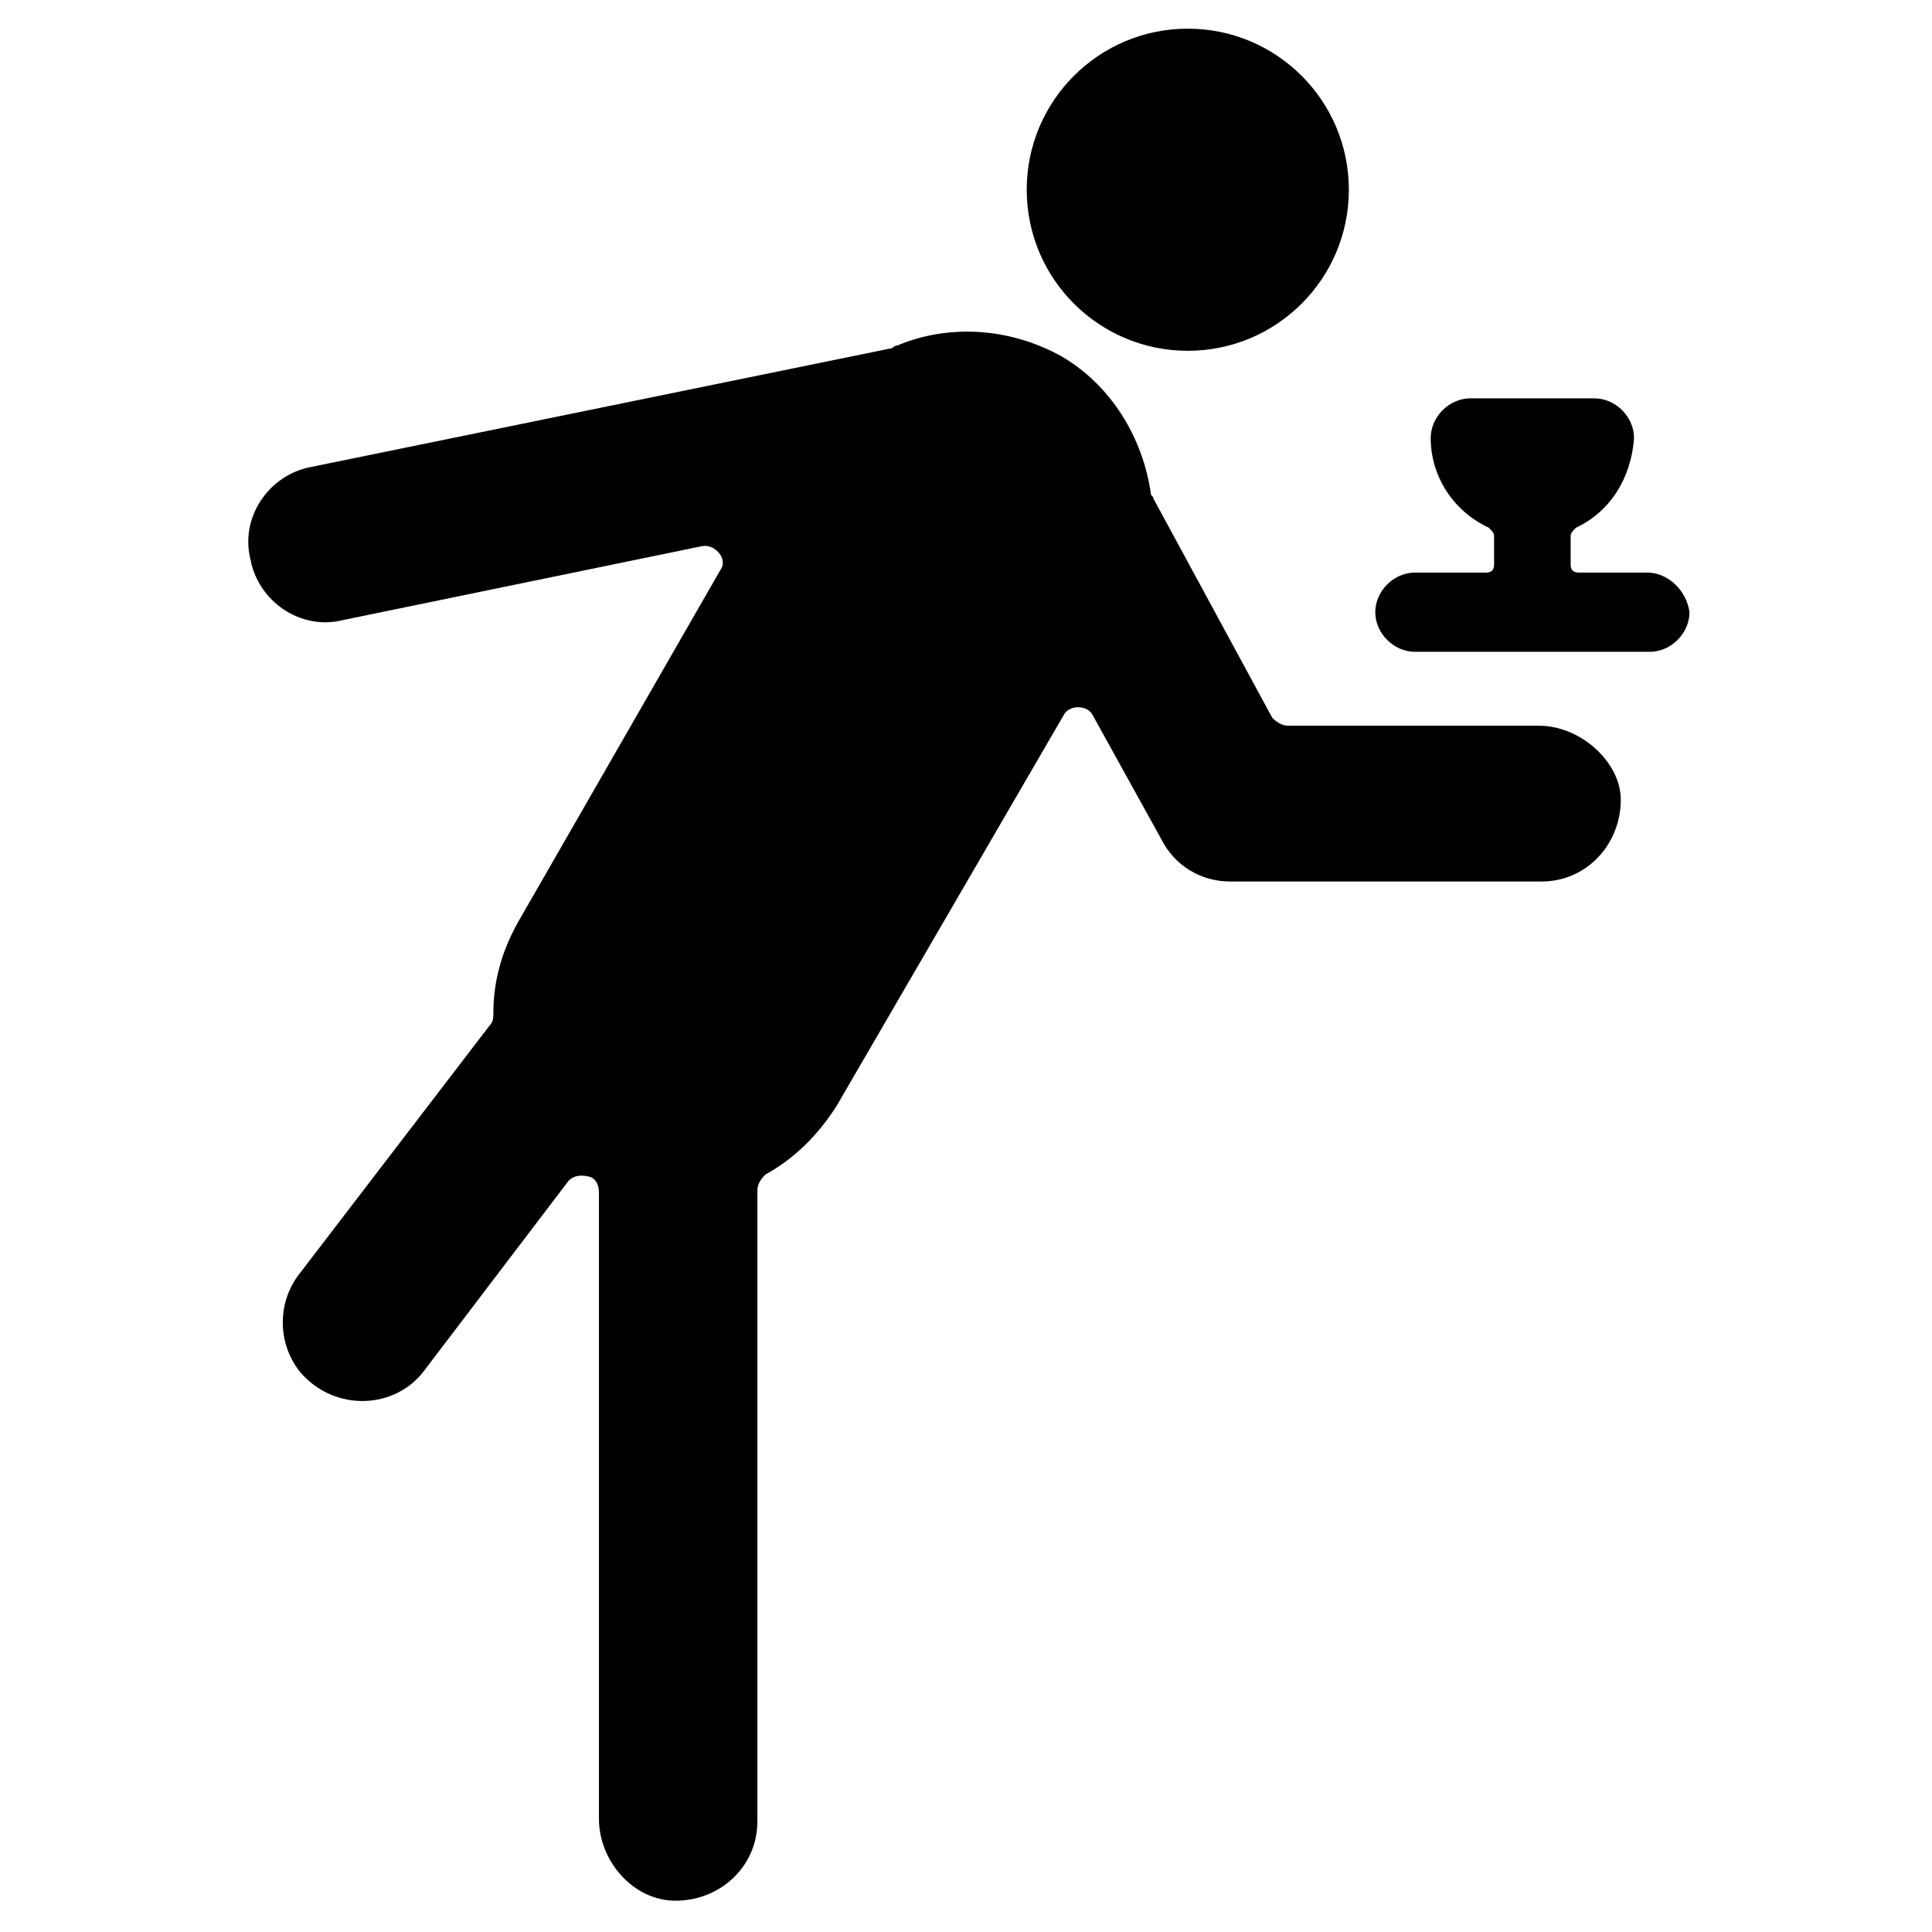
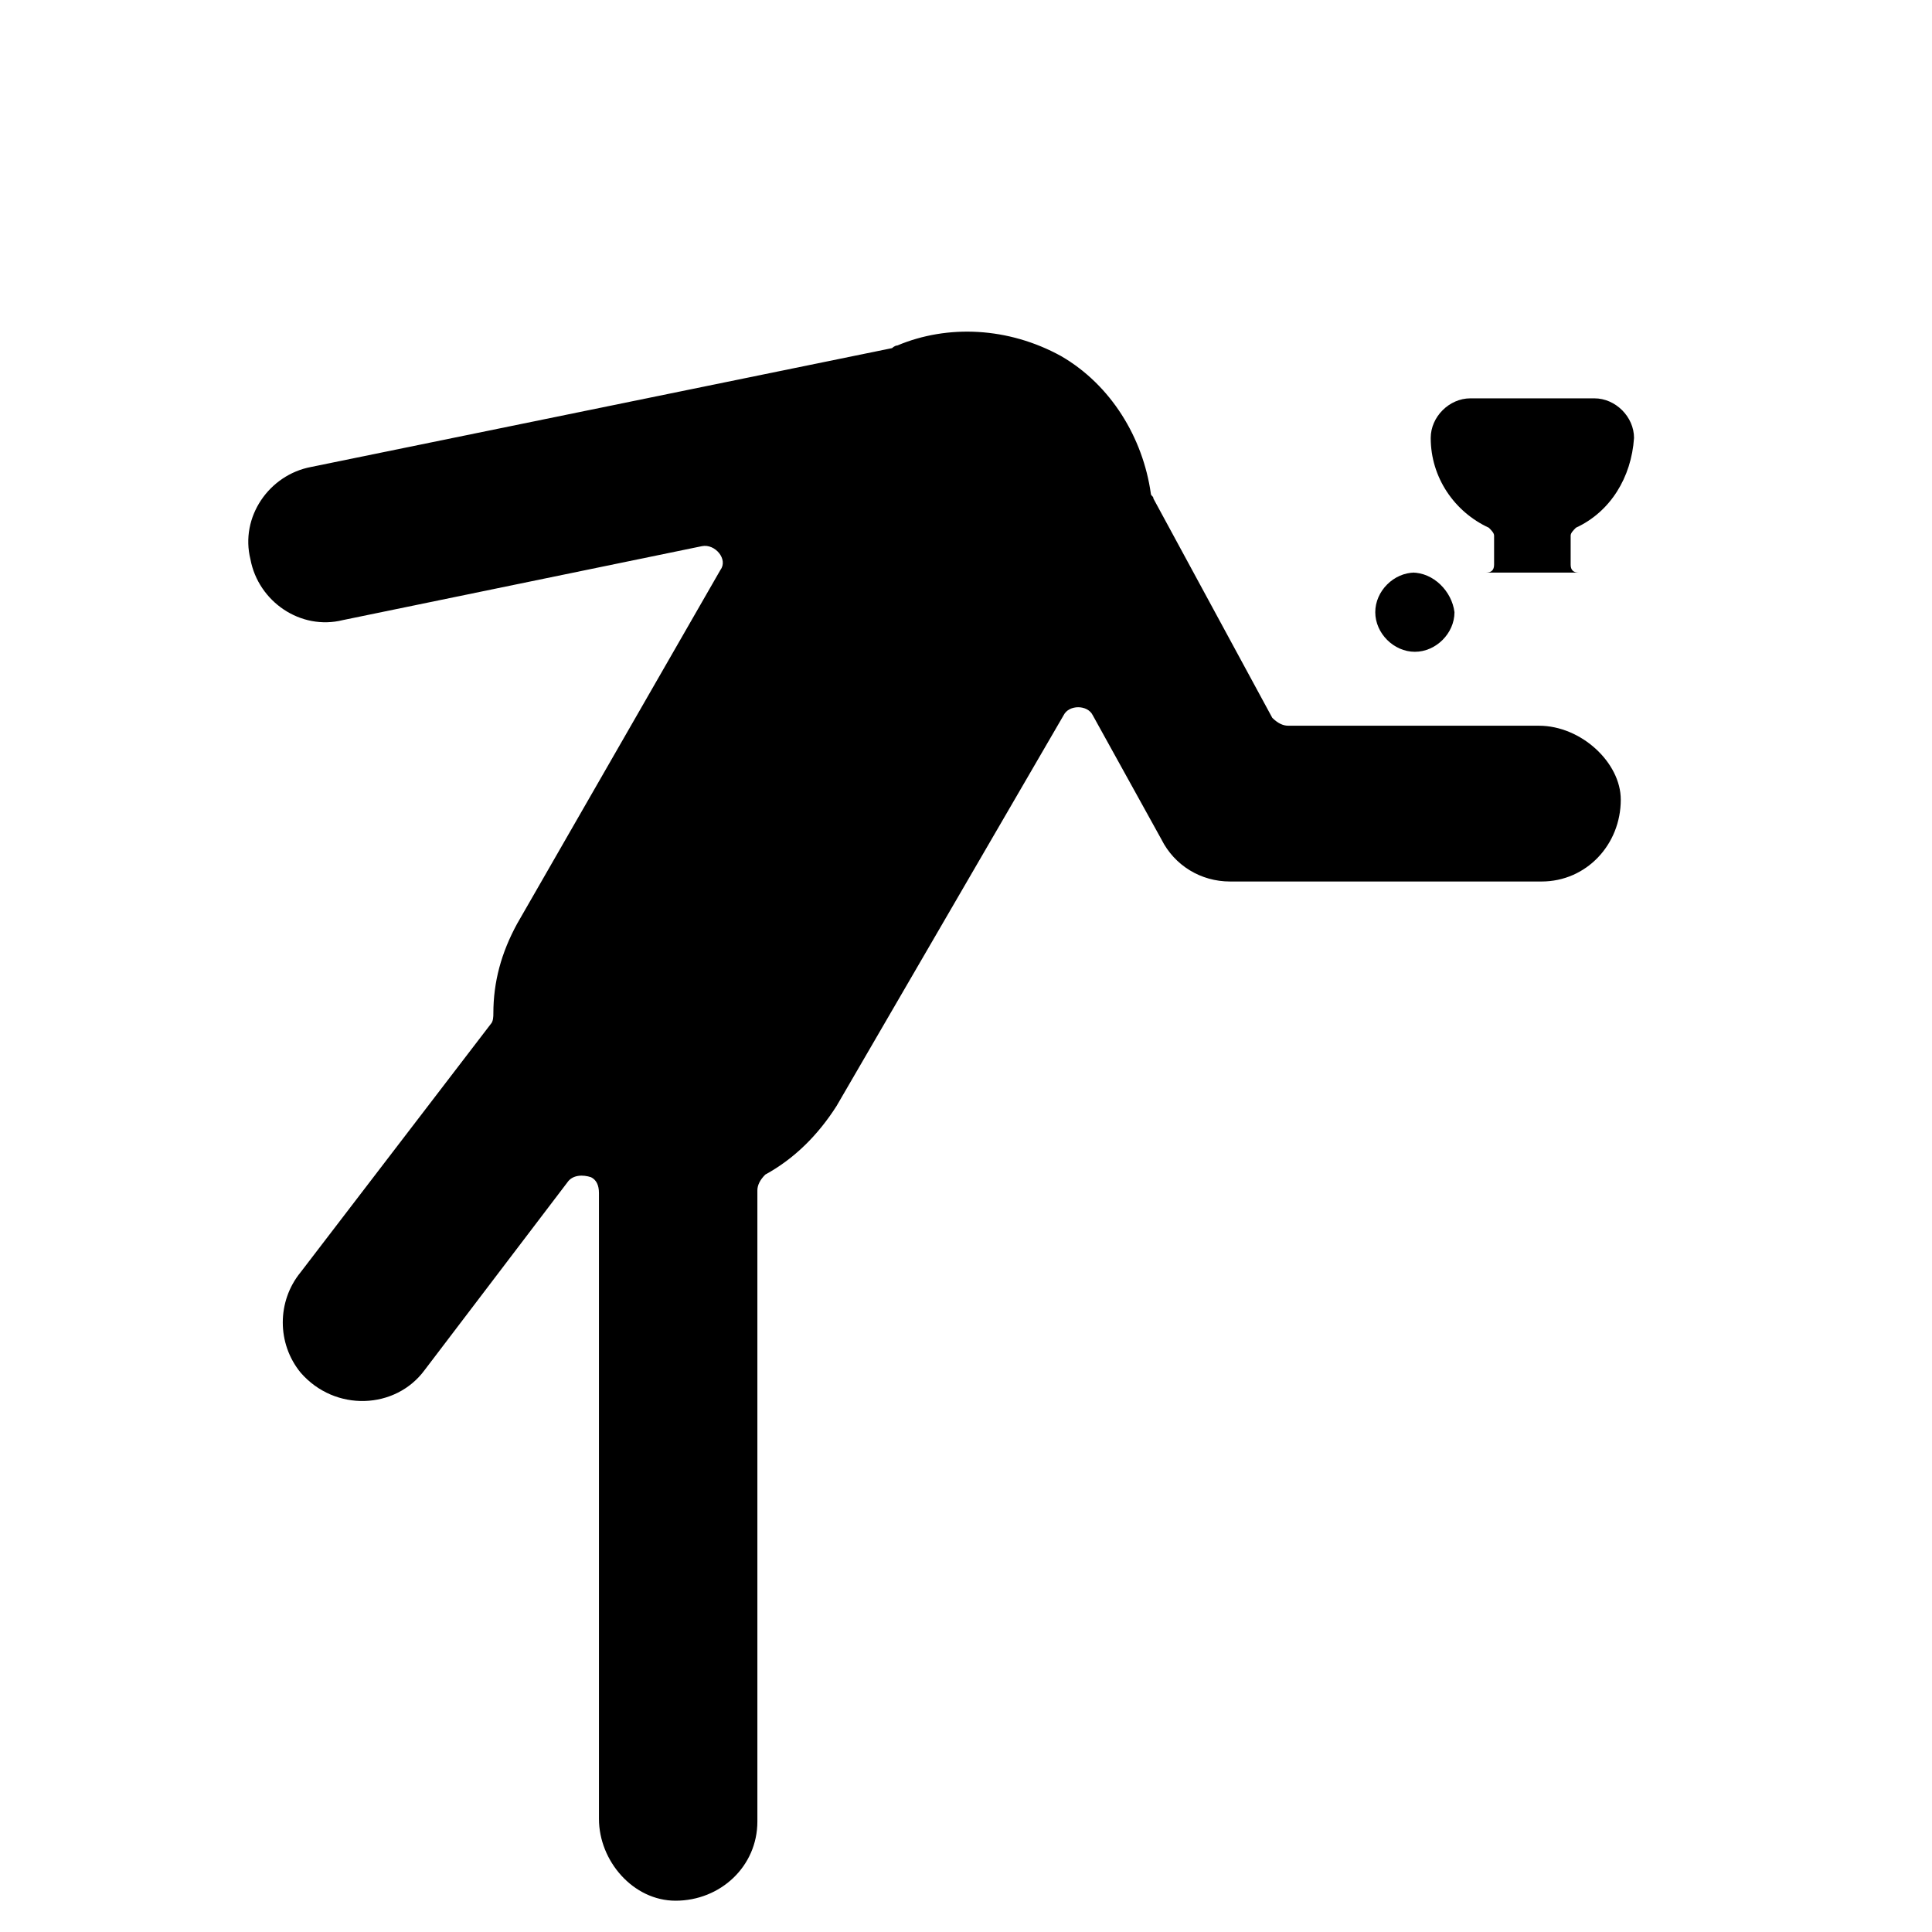
<svg xmlns="http://www.w3.org/2000/svg" fill="#000000" width="800px" height="800px" version="1.1" viewBox="144 144 512 512">
  <g>
    <path d="m551.84 336.32h-66.477c-1.398 0-2.801-0.699-4.199-2.098l-31.488-58.078c0-0.699-0.699-0.699-0.699-1.398-2.098-14.695-10.496-28.688-23.789-36.387-13.996-7.695-30.09-8.398-43.383-2.801-0.699 0-1.398 0.699-1.398 0.699l-153.94 31.488c-11.195 2.098-18.895 13.297-16.094 24.492 2.098 11.195 13.297 18.895 24.492 16.094l95.16-19.594c3.5-0.699 6.996 3.5 4.898 6.297l-53.879 93.766c-4.199 7.695-6.297 15.395-6.297 23.789 0 0.699 0 2.098-0.699 2.801l-50.383 65.773c-6.297 7.695-6.297 18.895 0 26.59 9.098 10.496 25.191 9.797 32.887-0.699l37.785-49.68c1.398-2.098 4.199-2.098 6.297-1.398 1.398 0.699 2.098 2.098 2.098 4.199v165.84c0 11.195 9.098 21.691 20.293 21.691 11.895 0 21.691-9.098 21.691-20.992v-167.24c0-1.398 0.699-2.801 2.098-4.199 7.695-4.199 13.996-10.496 18.895-18.191l60.176-103.56c1.398-2.801 6.297-2.801 7.695 0l18.191 32.887c3.5 6.996 10.496 11.195 18.191 11.195h82.57c11.895 0 20.992-9.797 20.992-21.691 0.008-9.797-10.488-19.59-21.684-19.59z" />
-     <path d="m501.46 194.28c0 23.574-19.109 42.684-42.684 42.684-23.574 0-42.684-19.109-42.684-42.684 0-23.574 19.109-42.684 42.684-42.684 23.574 0 42.684 19.109 42.684 42.684" />
-     <path d="m580.53 295.74h-18.191c-1.398 0-2.098-0.699-2.098-2.098v-7.695c0-0.699 0.699-1.398 1.398-2.098 9.098-4.199 14.695-13.297 15.395-23.789 0-5.598-4.898-10.496-10.496-10.496h-32.887c-5.598 0-10.496 4.898-10.496 10.496 0 10.496 6.297 19.594 15.395 23.789 0.699 0.699 1.398 1.398 1.398 2.098v7.695c0 1.398-0.699 2.098-2.098 2.098h-18.895c-5.598 0-10.496 4.898-10.496 10.496s4.898 10.496 10.496 10.496h62.277c5.598 0 10.496-4.898 10.496-10.496-0.703-5.598-5.602-10.496-11.199-10.496z" />
+     <path d="m580.53 295.74h-18.191c-1.398 0-2.098-0.699-2.098-2.098v-7.695c0-0.699 0.699-1.398 1.398-2.098 9.098-4.199 14.695-13.297 15.395-23.789 0-5.598-4.898-10.496-10.496-10.496h-32.887c-5.598 0-10.496 4.898-10.496 10.496 0 10.496 6.297 19.594 15.395 23.789 0.699 0.699 1.398 1.398 1.398 2.098v7.695c0 1.398-0.699 2.098-2.098 2.098h-18.895c-5.598 0-10.496 4.898-10.496 10.496s4.898 10.496 10.496 10.496c5.598 0 10.496-4.898 10.496-10.496-0.703-5.598-5.602-10.496-11.199-10.496z" />
  </g>
</svg>